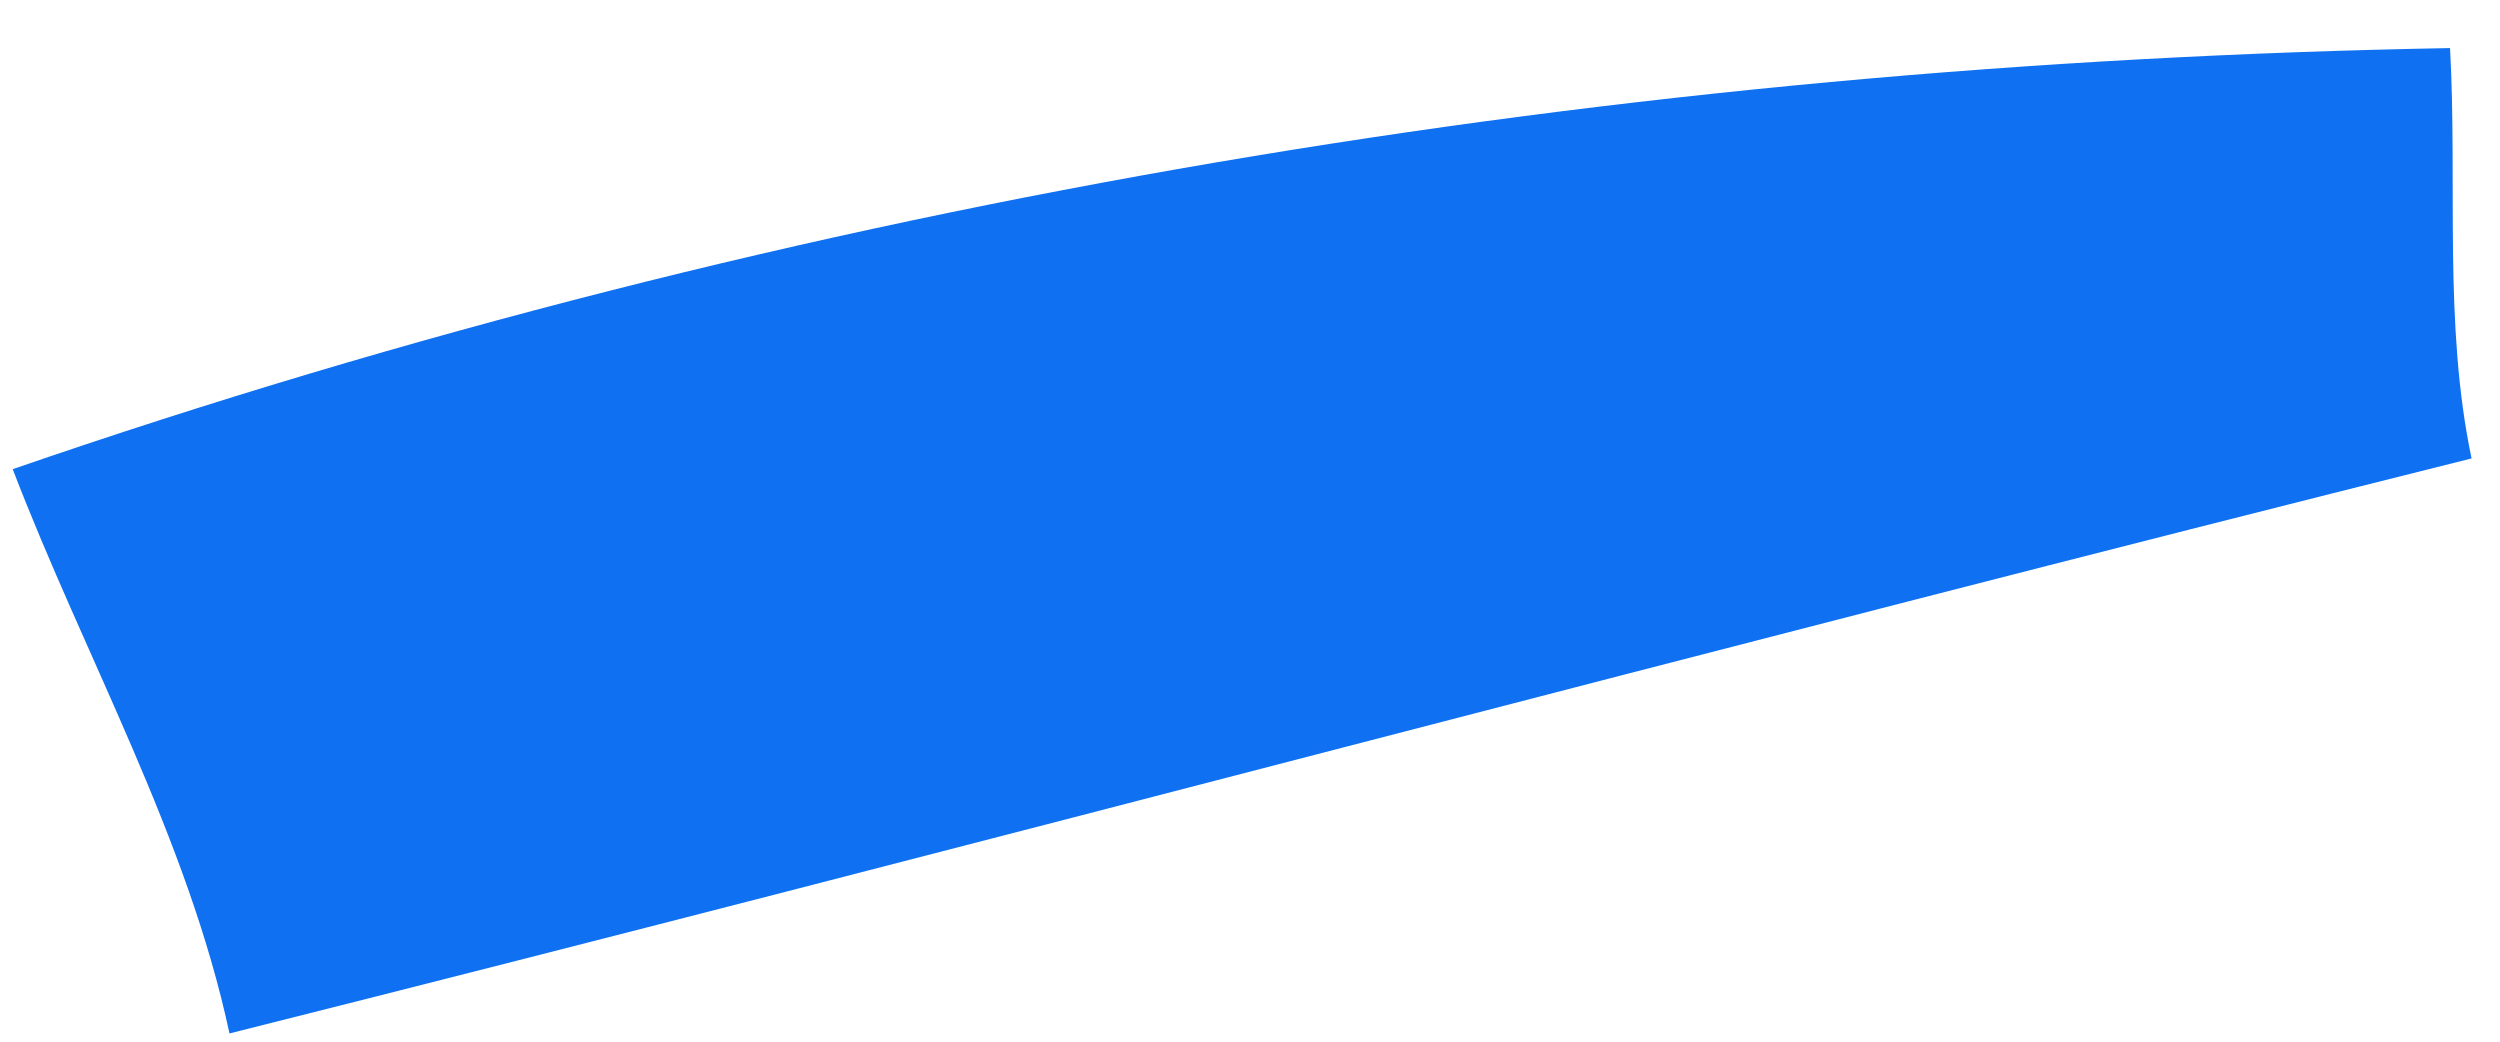
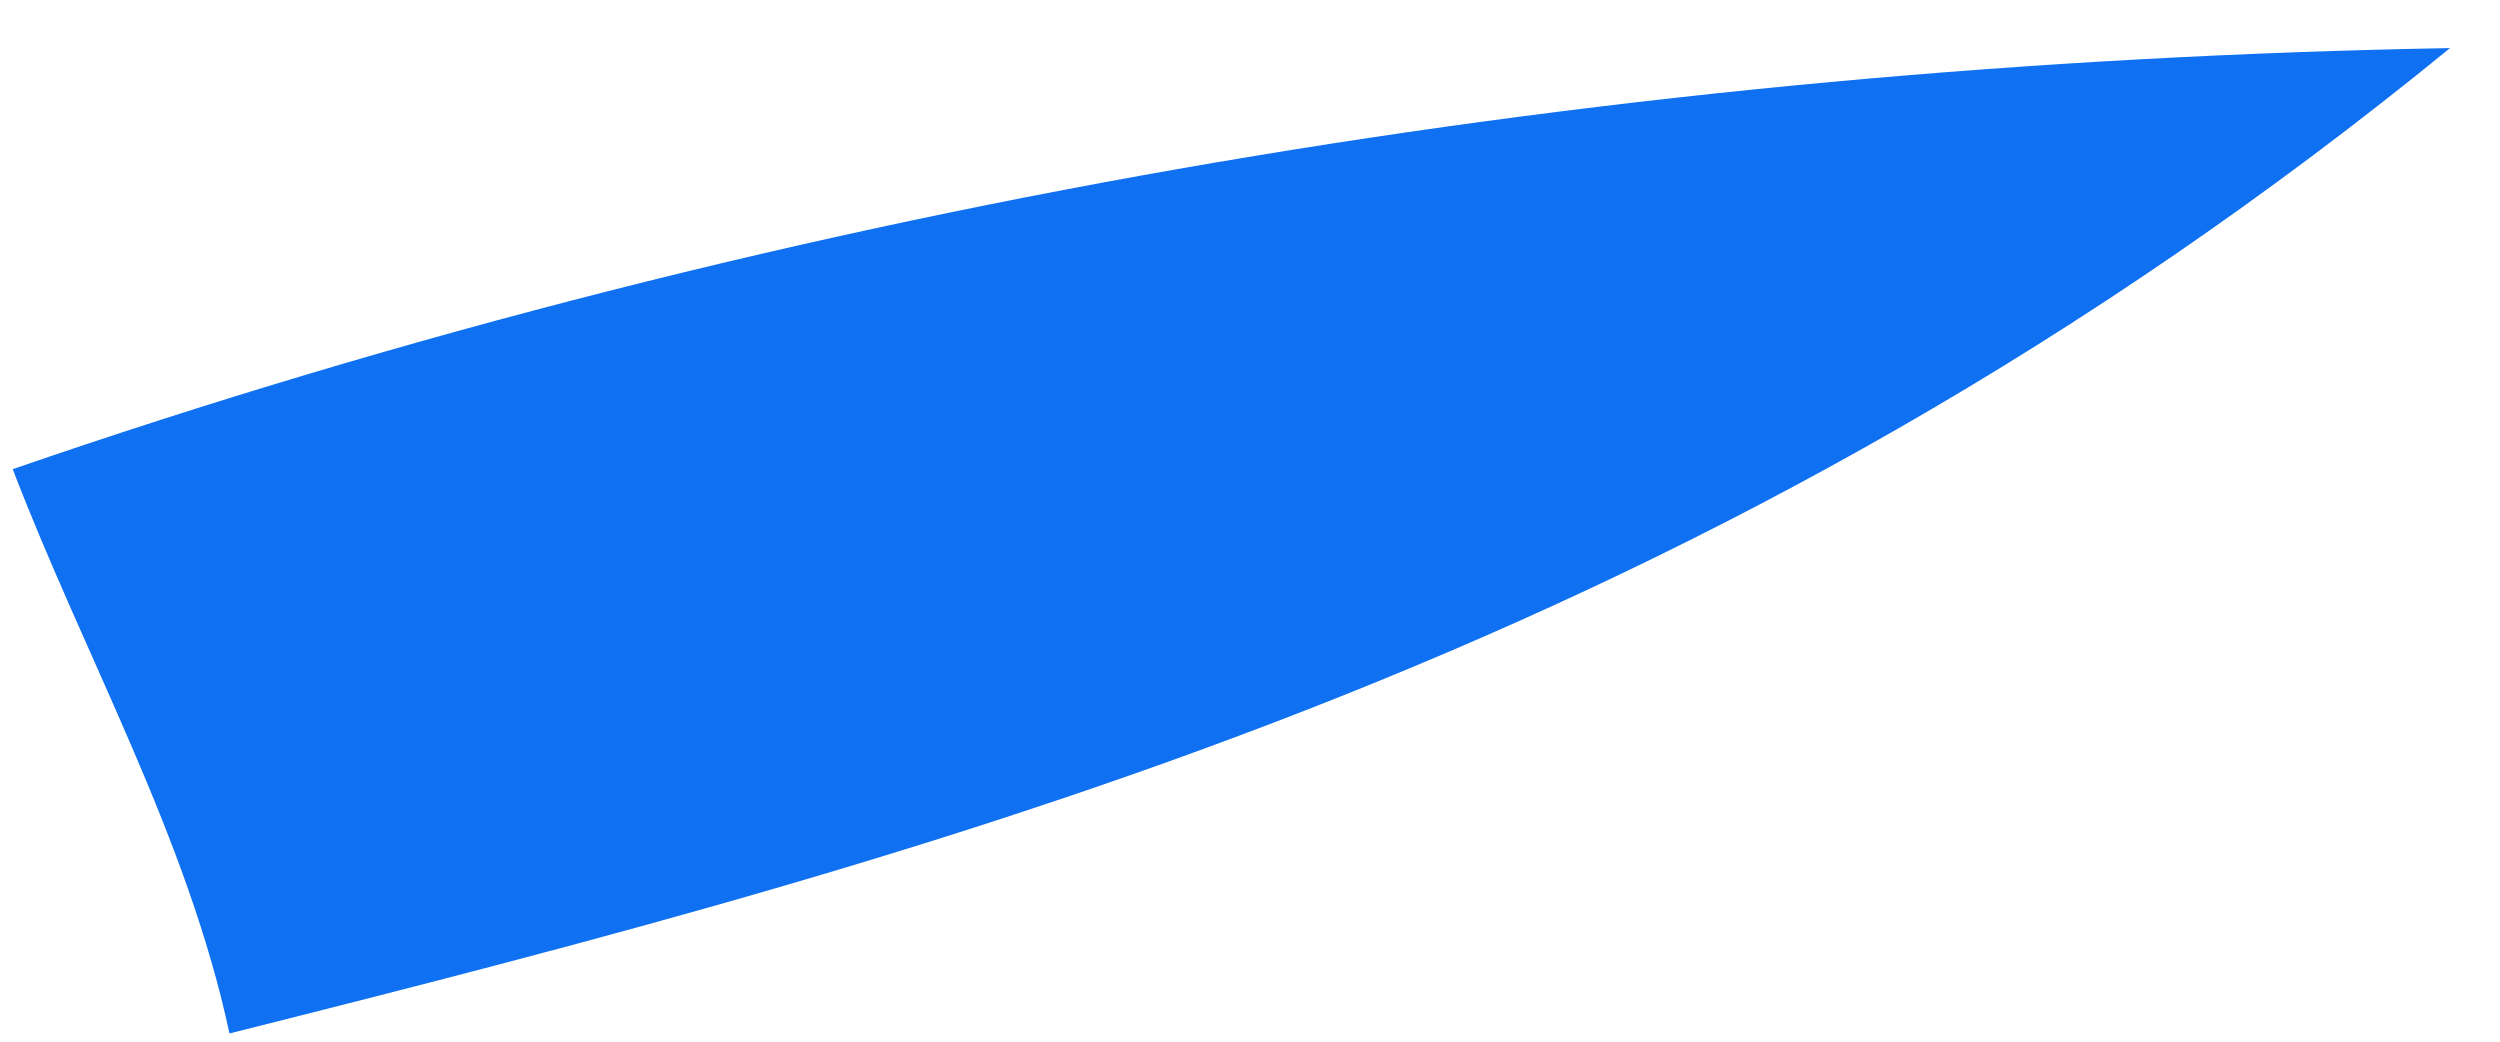
<svg xmlns="http://www.w3.org/2000/svg" width="48" height="20" viewBox="0 0 48 20" fill="none">
-   <path d="M0.244 9.008C15.335 3.798 31.156 1.209 47.041 0.923C47.184 3.544 46.914 6.228 47.454 8.802C32.967 12.423 18.639 16.268 4.406 19.842C3.596 16.061 1.626 12.614 0.244 9.008Z" fill="#0F71F2" />
+   <path d="M0.244 9.008C15.335 3.798 31.156 1.209 47.041 0.923C32.967 12.423 18.639 16.268 4.406 19.842C3.596 16.061 1.626 12.614 0.244 9.008Z" fill="#0F71F2" />
</svg>